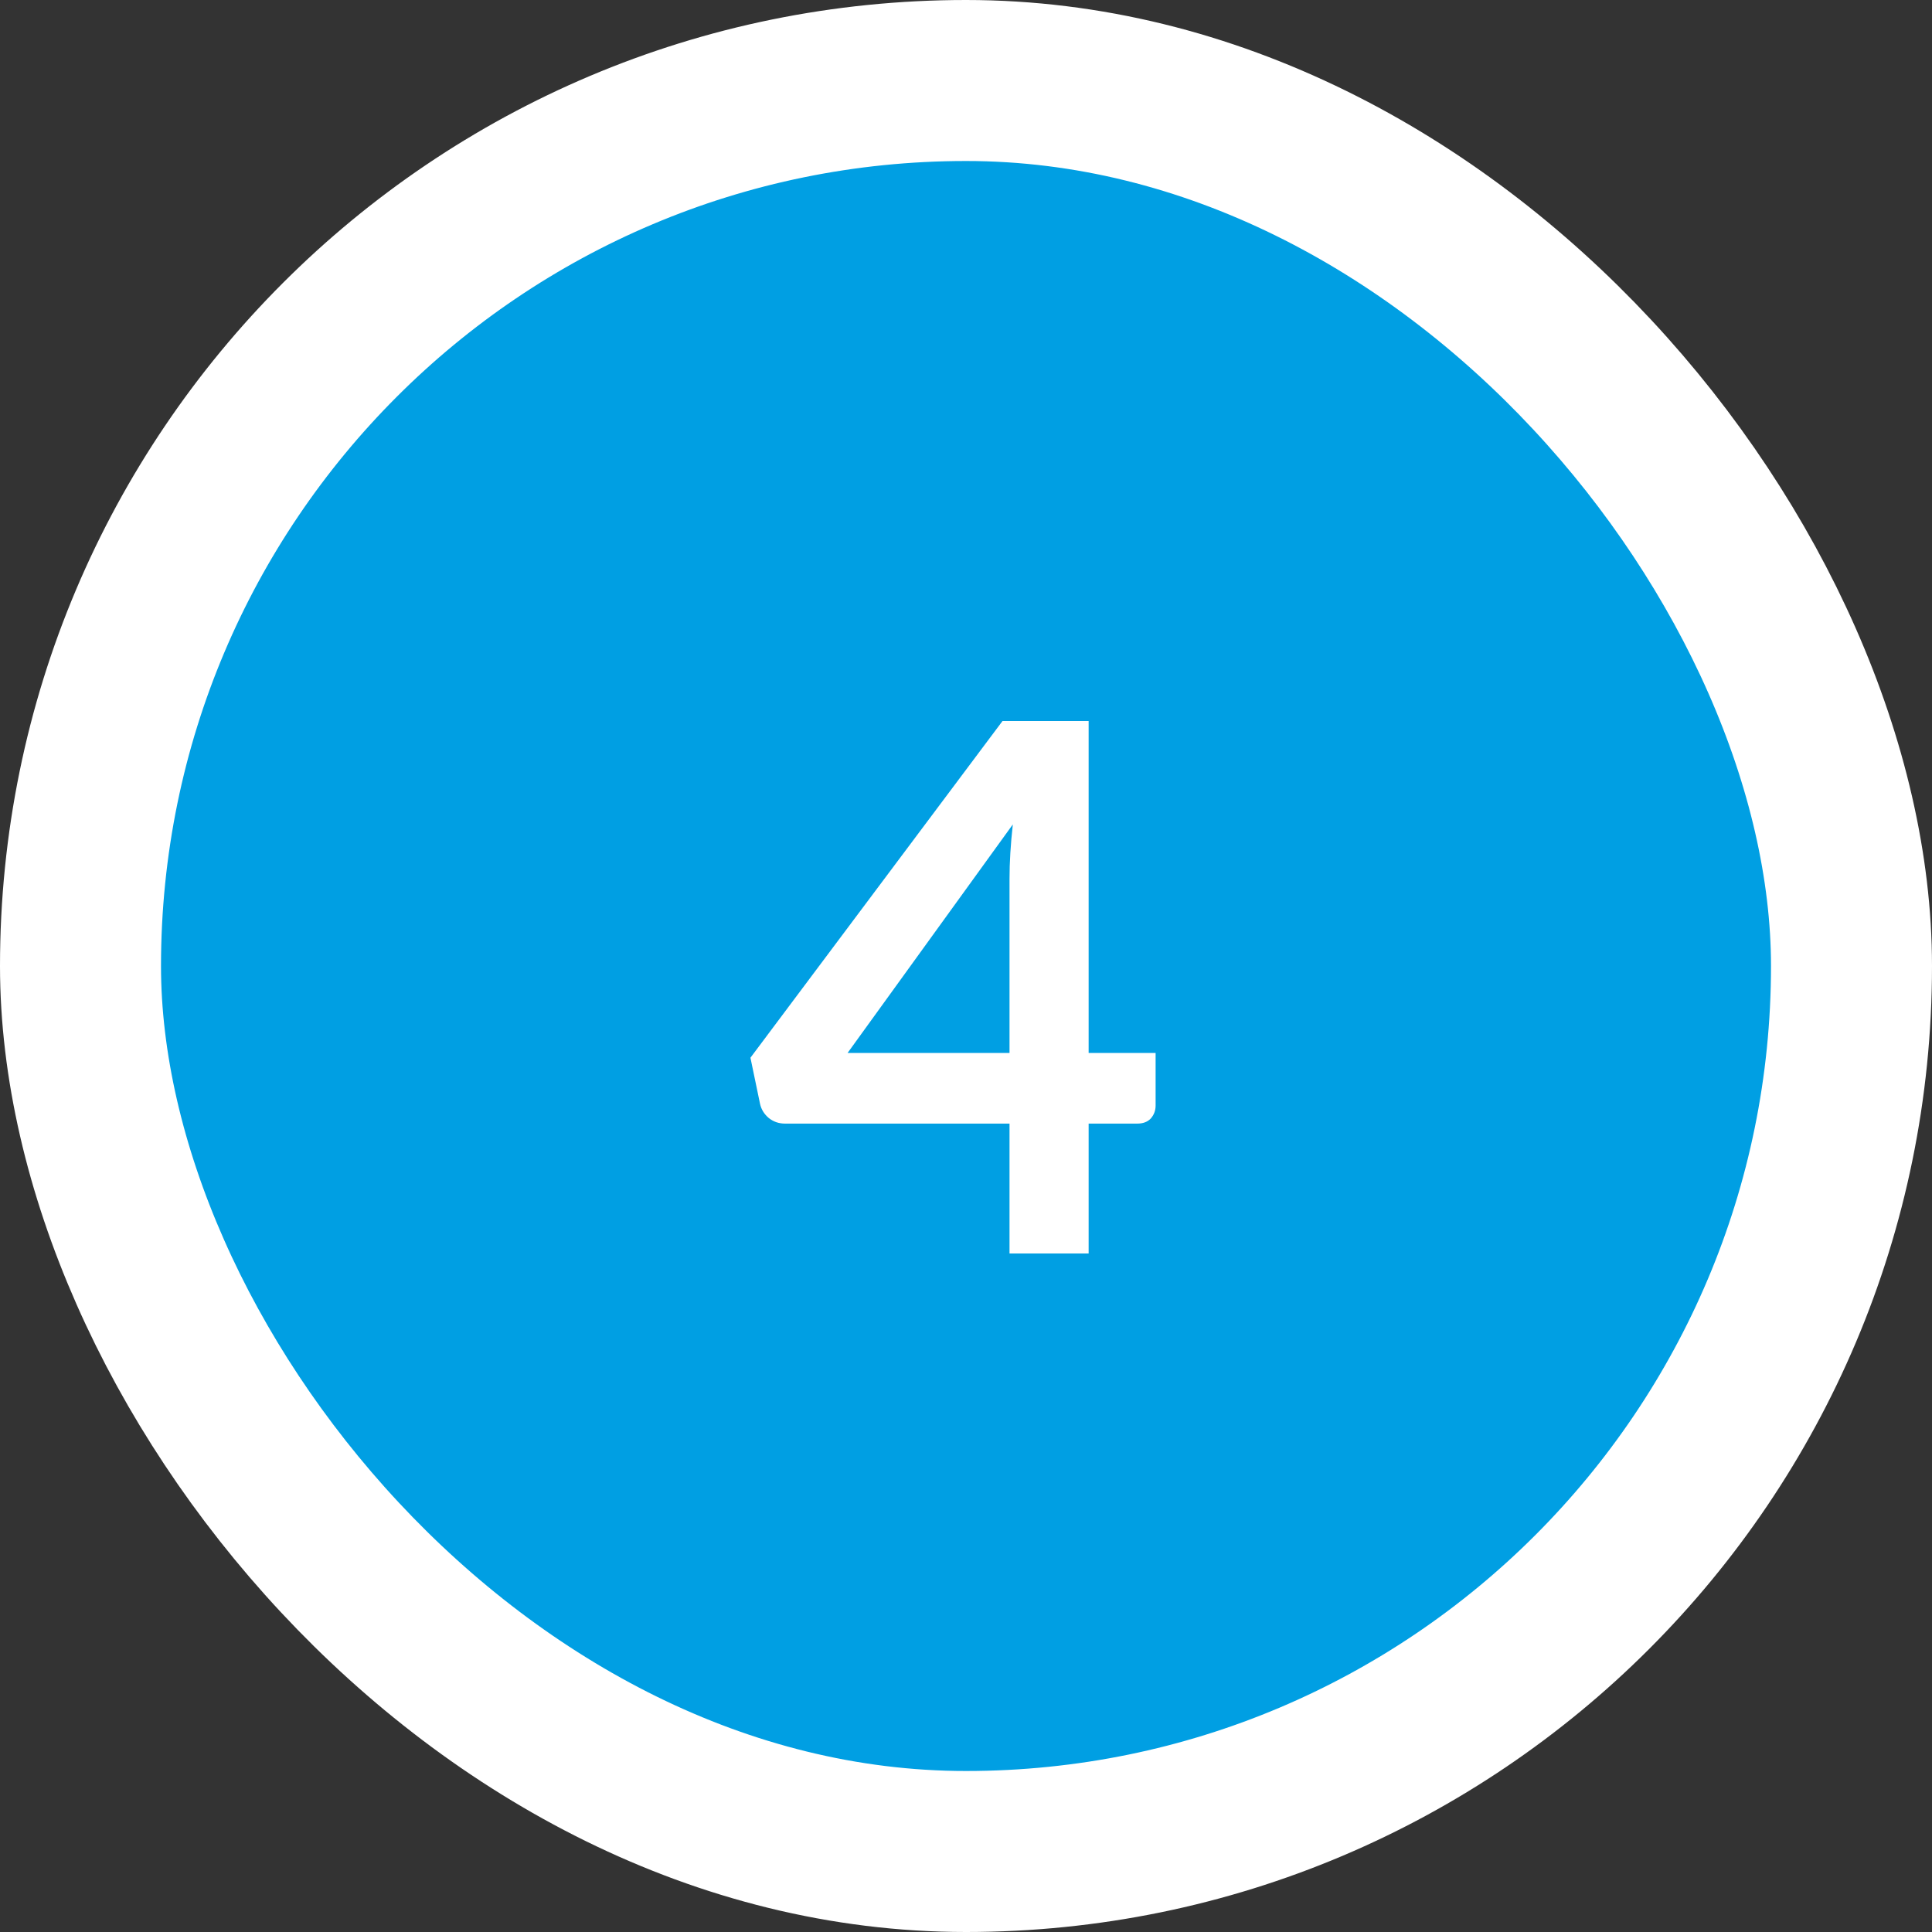
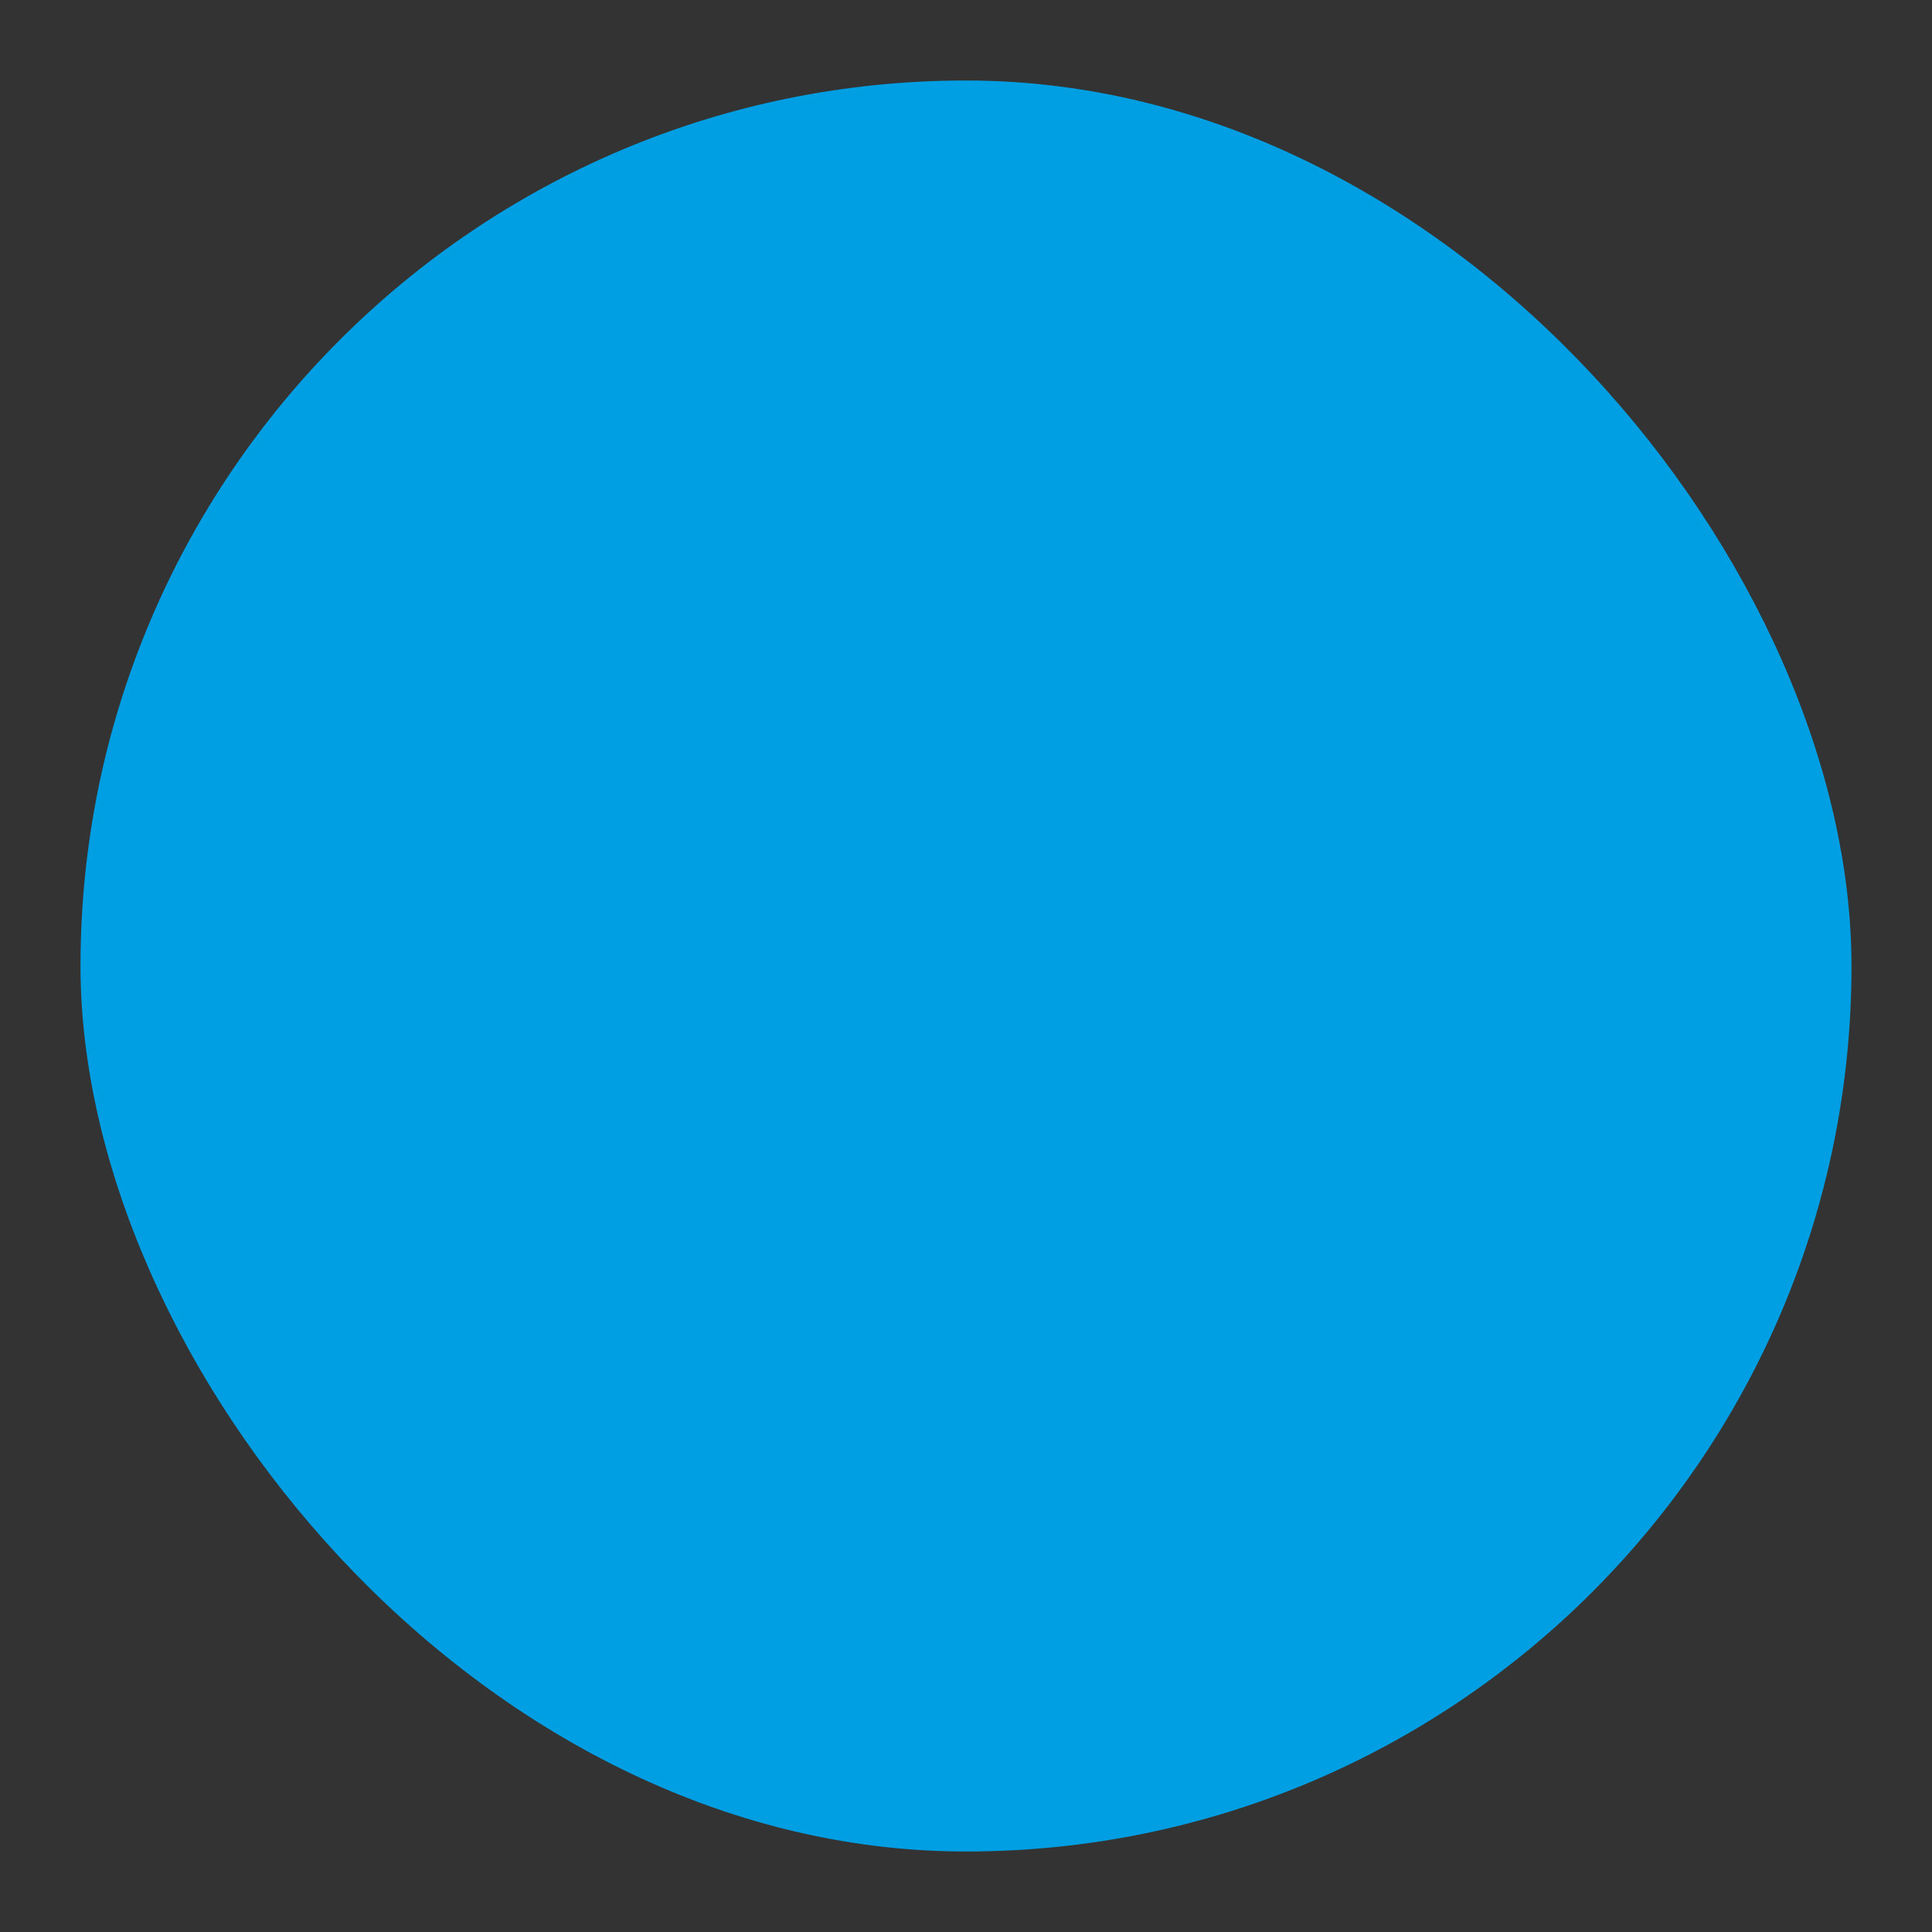
<svg xmlns="http://www.w3.org/2000/svg" width="84" height="84" viewBox="0 0 84 84" fill="none">
  <rect x="0" y="0" width="84" height="84" fill="#333333" stroke="none" />
  <rect x="3.5" y="3.5" width="77" height="77" rx="38.5" fill="#009FE3" />
-   <rect x="3.5" y="3.5" width="77" height="77" rx="38.5" stroke="white" stroke-width="7" />
-   <path d="M43.892 45.78V38.212C43.892 37.497 43.94 36.708 44.036 35.844L36.852 45.78H43.892ZM50.244 45.78V48.068C50.244 48.281 50.175 48.468 50.036 48.628C49.897 48.777 49.7 48.852 49.444 48.852H47.332V54.5H43.892V48.852H34.132C33.865 48.852 33.631 48.772 33.428 48.612C33.225 48.441 33.097 48.233 33.044 47.988L32.628 45.988L43.588 31.348H47.332V45.78H50.244Z" fill="white" />
</svg>